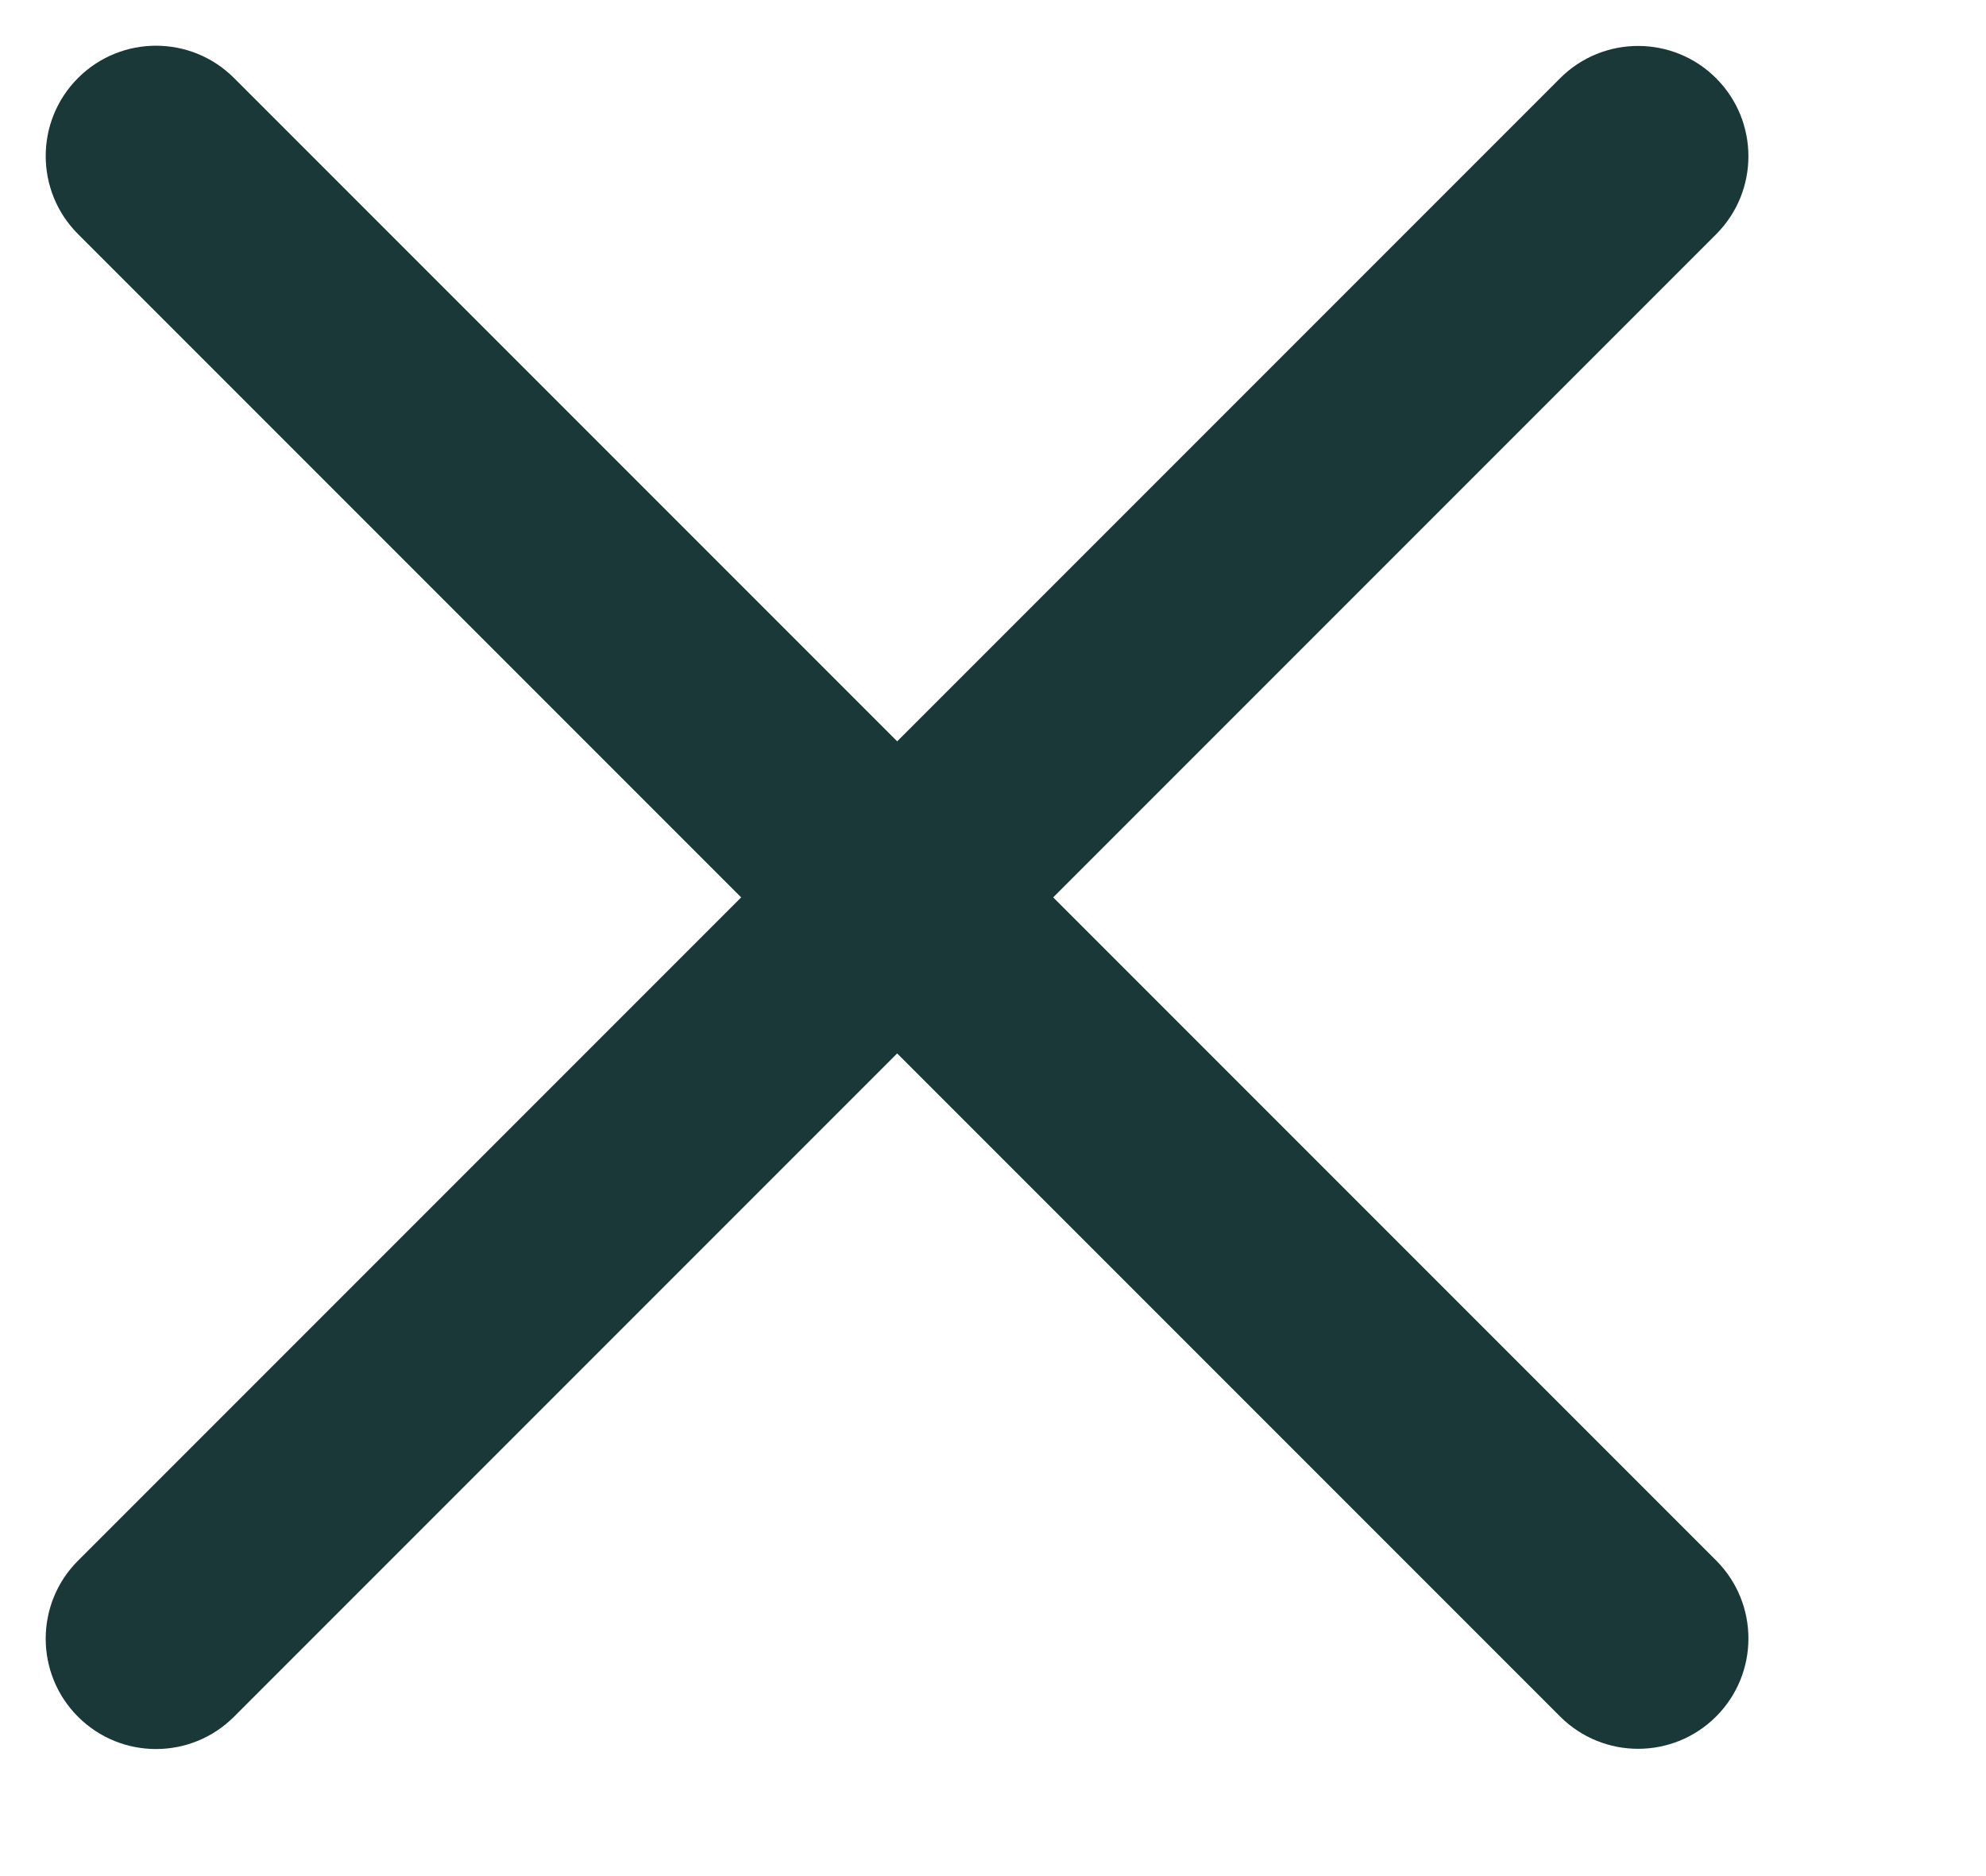
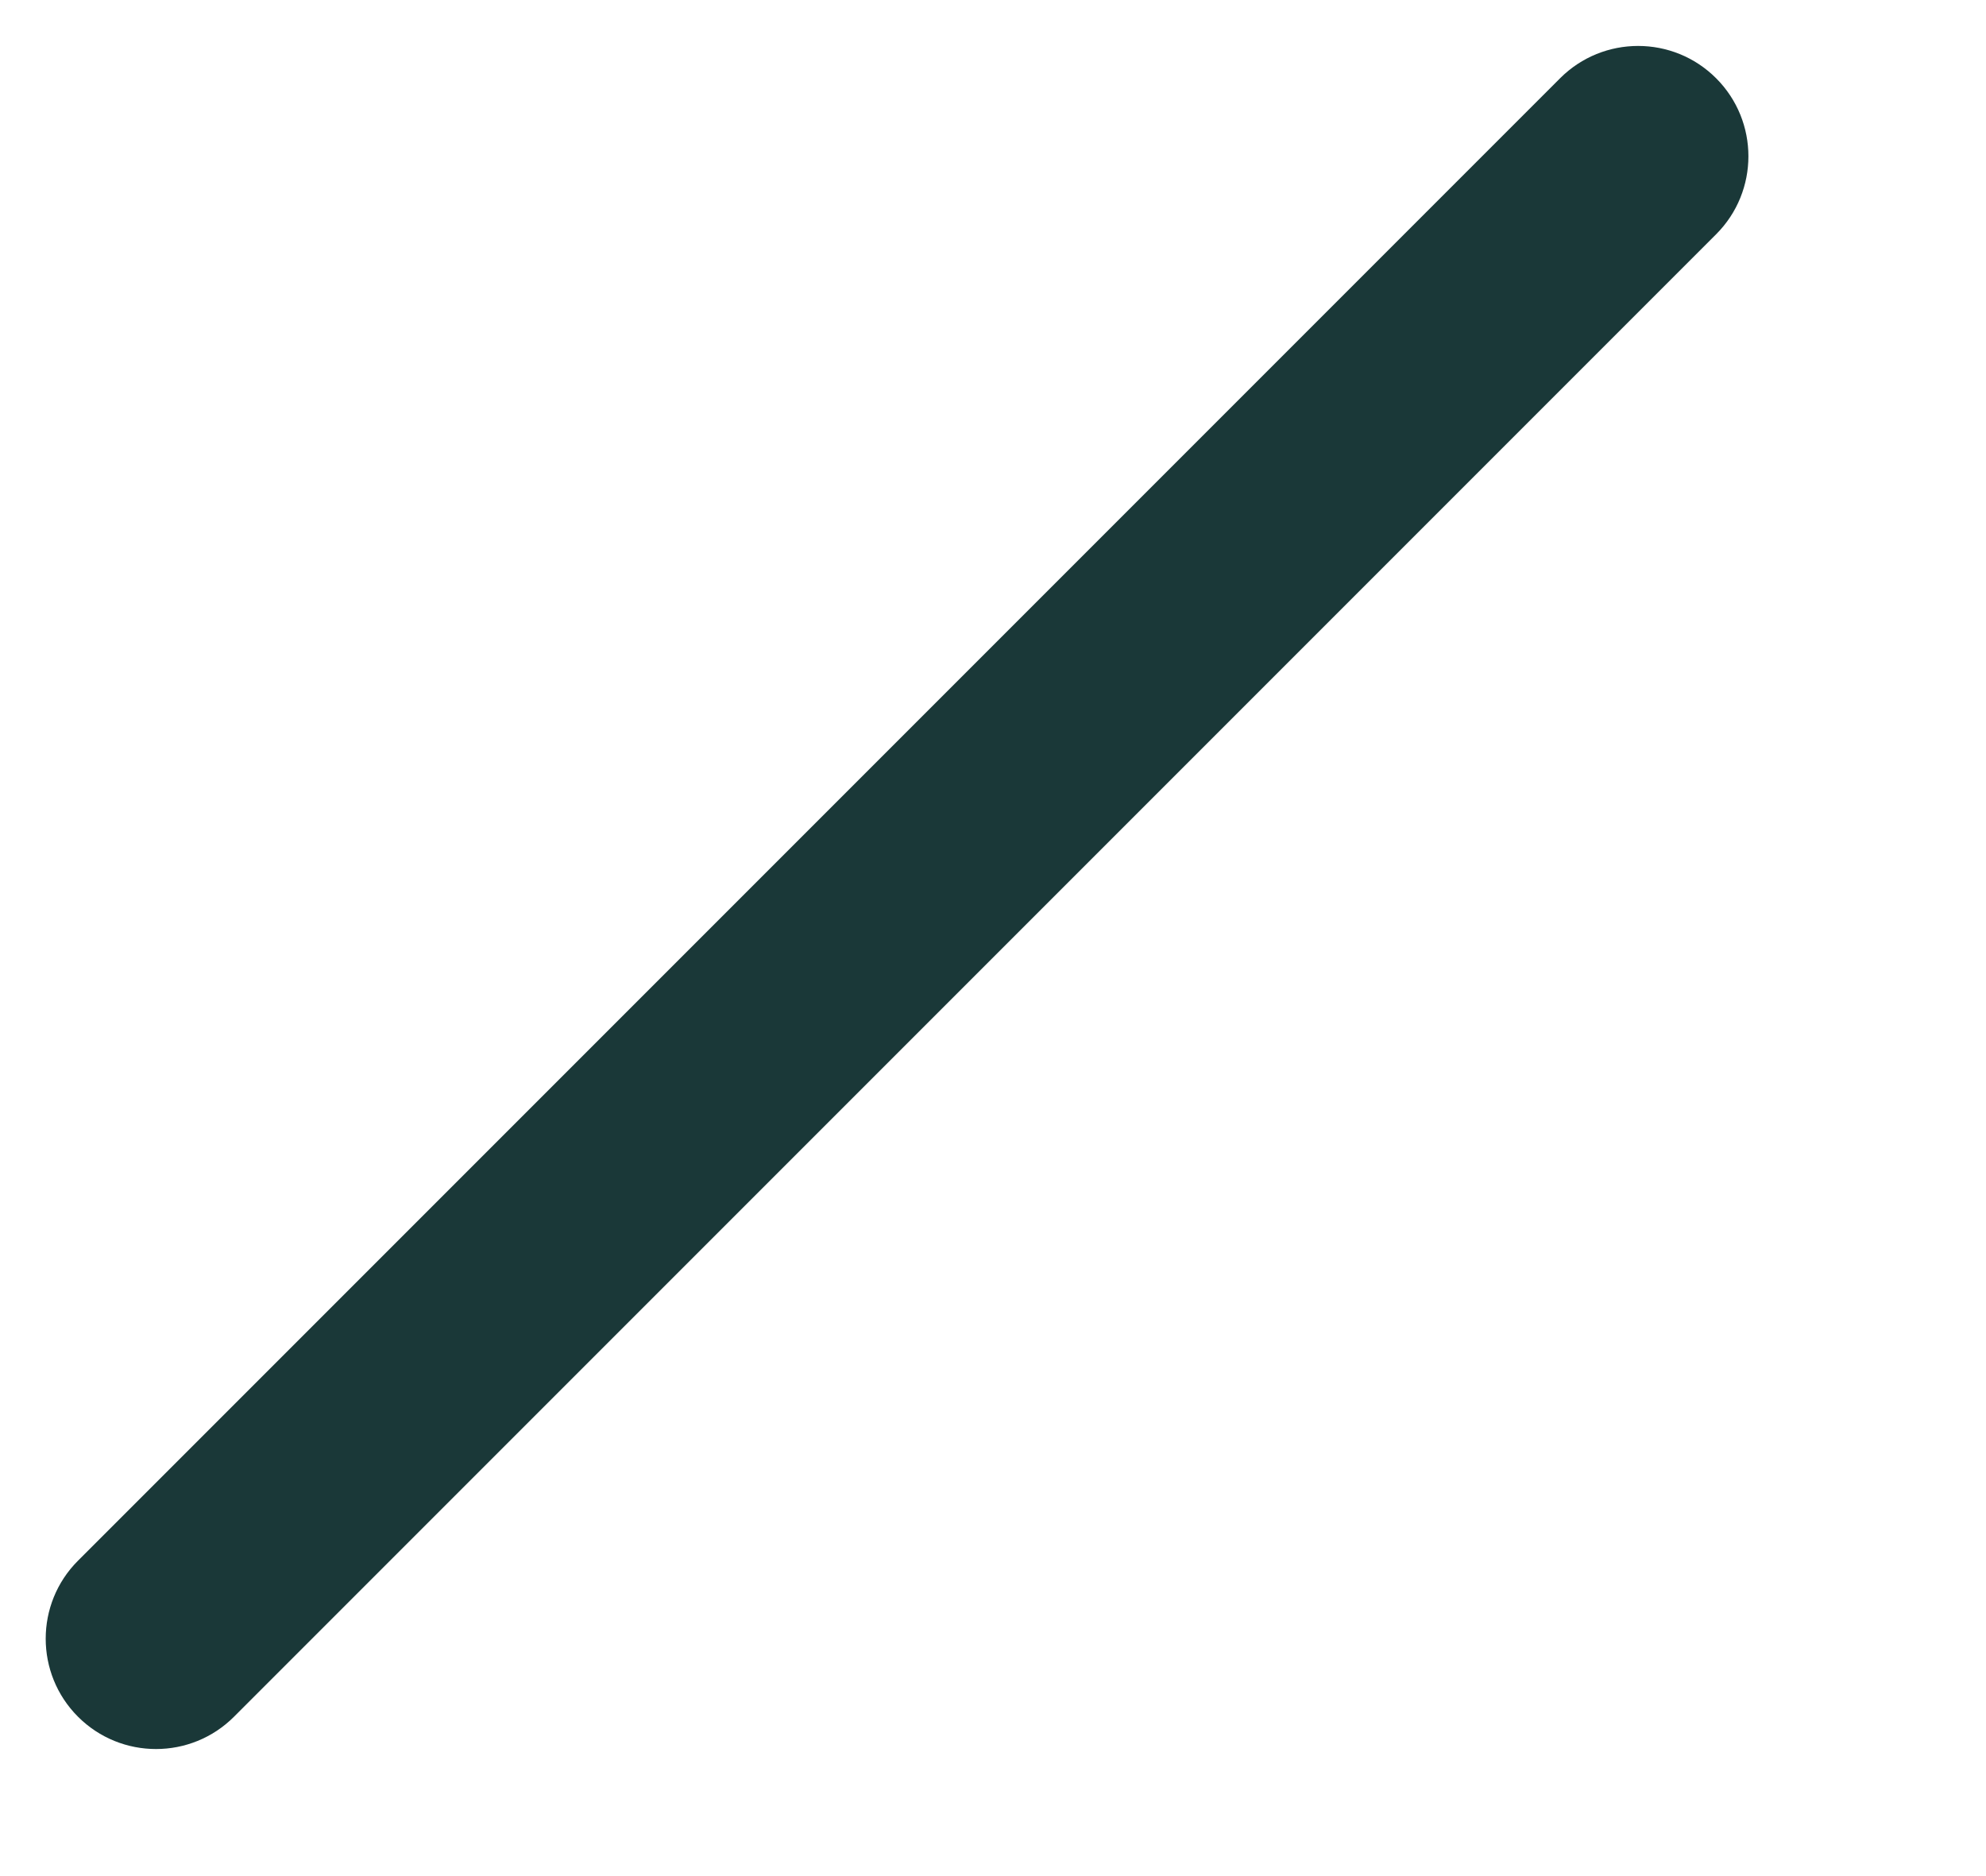
<svg xmlns="http://www.w3.org/2000/svg" width="18" height="17">
-   <path fill="#1A3838" transform="matrix(0.707 0.707 -0.707 0.707 1.414 -8.86917e-05)" d="M1 0L20 0C20.552 -1.0145306e-16 21 0.448 21 1C21 1.552 20.552 2 20 2L1 2C0.448 2 3.3817688e-17 1.552 0 1C-6.7635376e-17 0.448 0.448 6.7635376e-17 1 0Z" />
-   <path fill="#1A3838" transform="matrix(0.707 -0.707 0.707 0.707 -8.86917e-05 14.849)" d="M1 0L20 0C20.552 -1.0145306e-16 21 0.448 21 1C21 1.552 20.552 2 20 2L1 2C0.448 2 3.3817688e-17 1.552 0 1C-6.7635376e-17 0.448 0.448 6.7635376e-17 1 0Z" />
+   <path fill="#1A3838" transform="matrix(0.707 -0.707 0.707 0.707 -8.86917e-05 14.849)" d="M1 0L20 0C20.552 -1.0145306e-16 21 0.448 21 1C21 1.552 20.552 2 20 2L1 2C0.448 2 3.3817688e-17 1.552 0 1C-6.7635376e-17 0.448 0.448 6.7635376e-17 1 0" />
</svg>